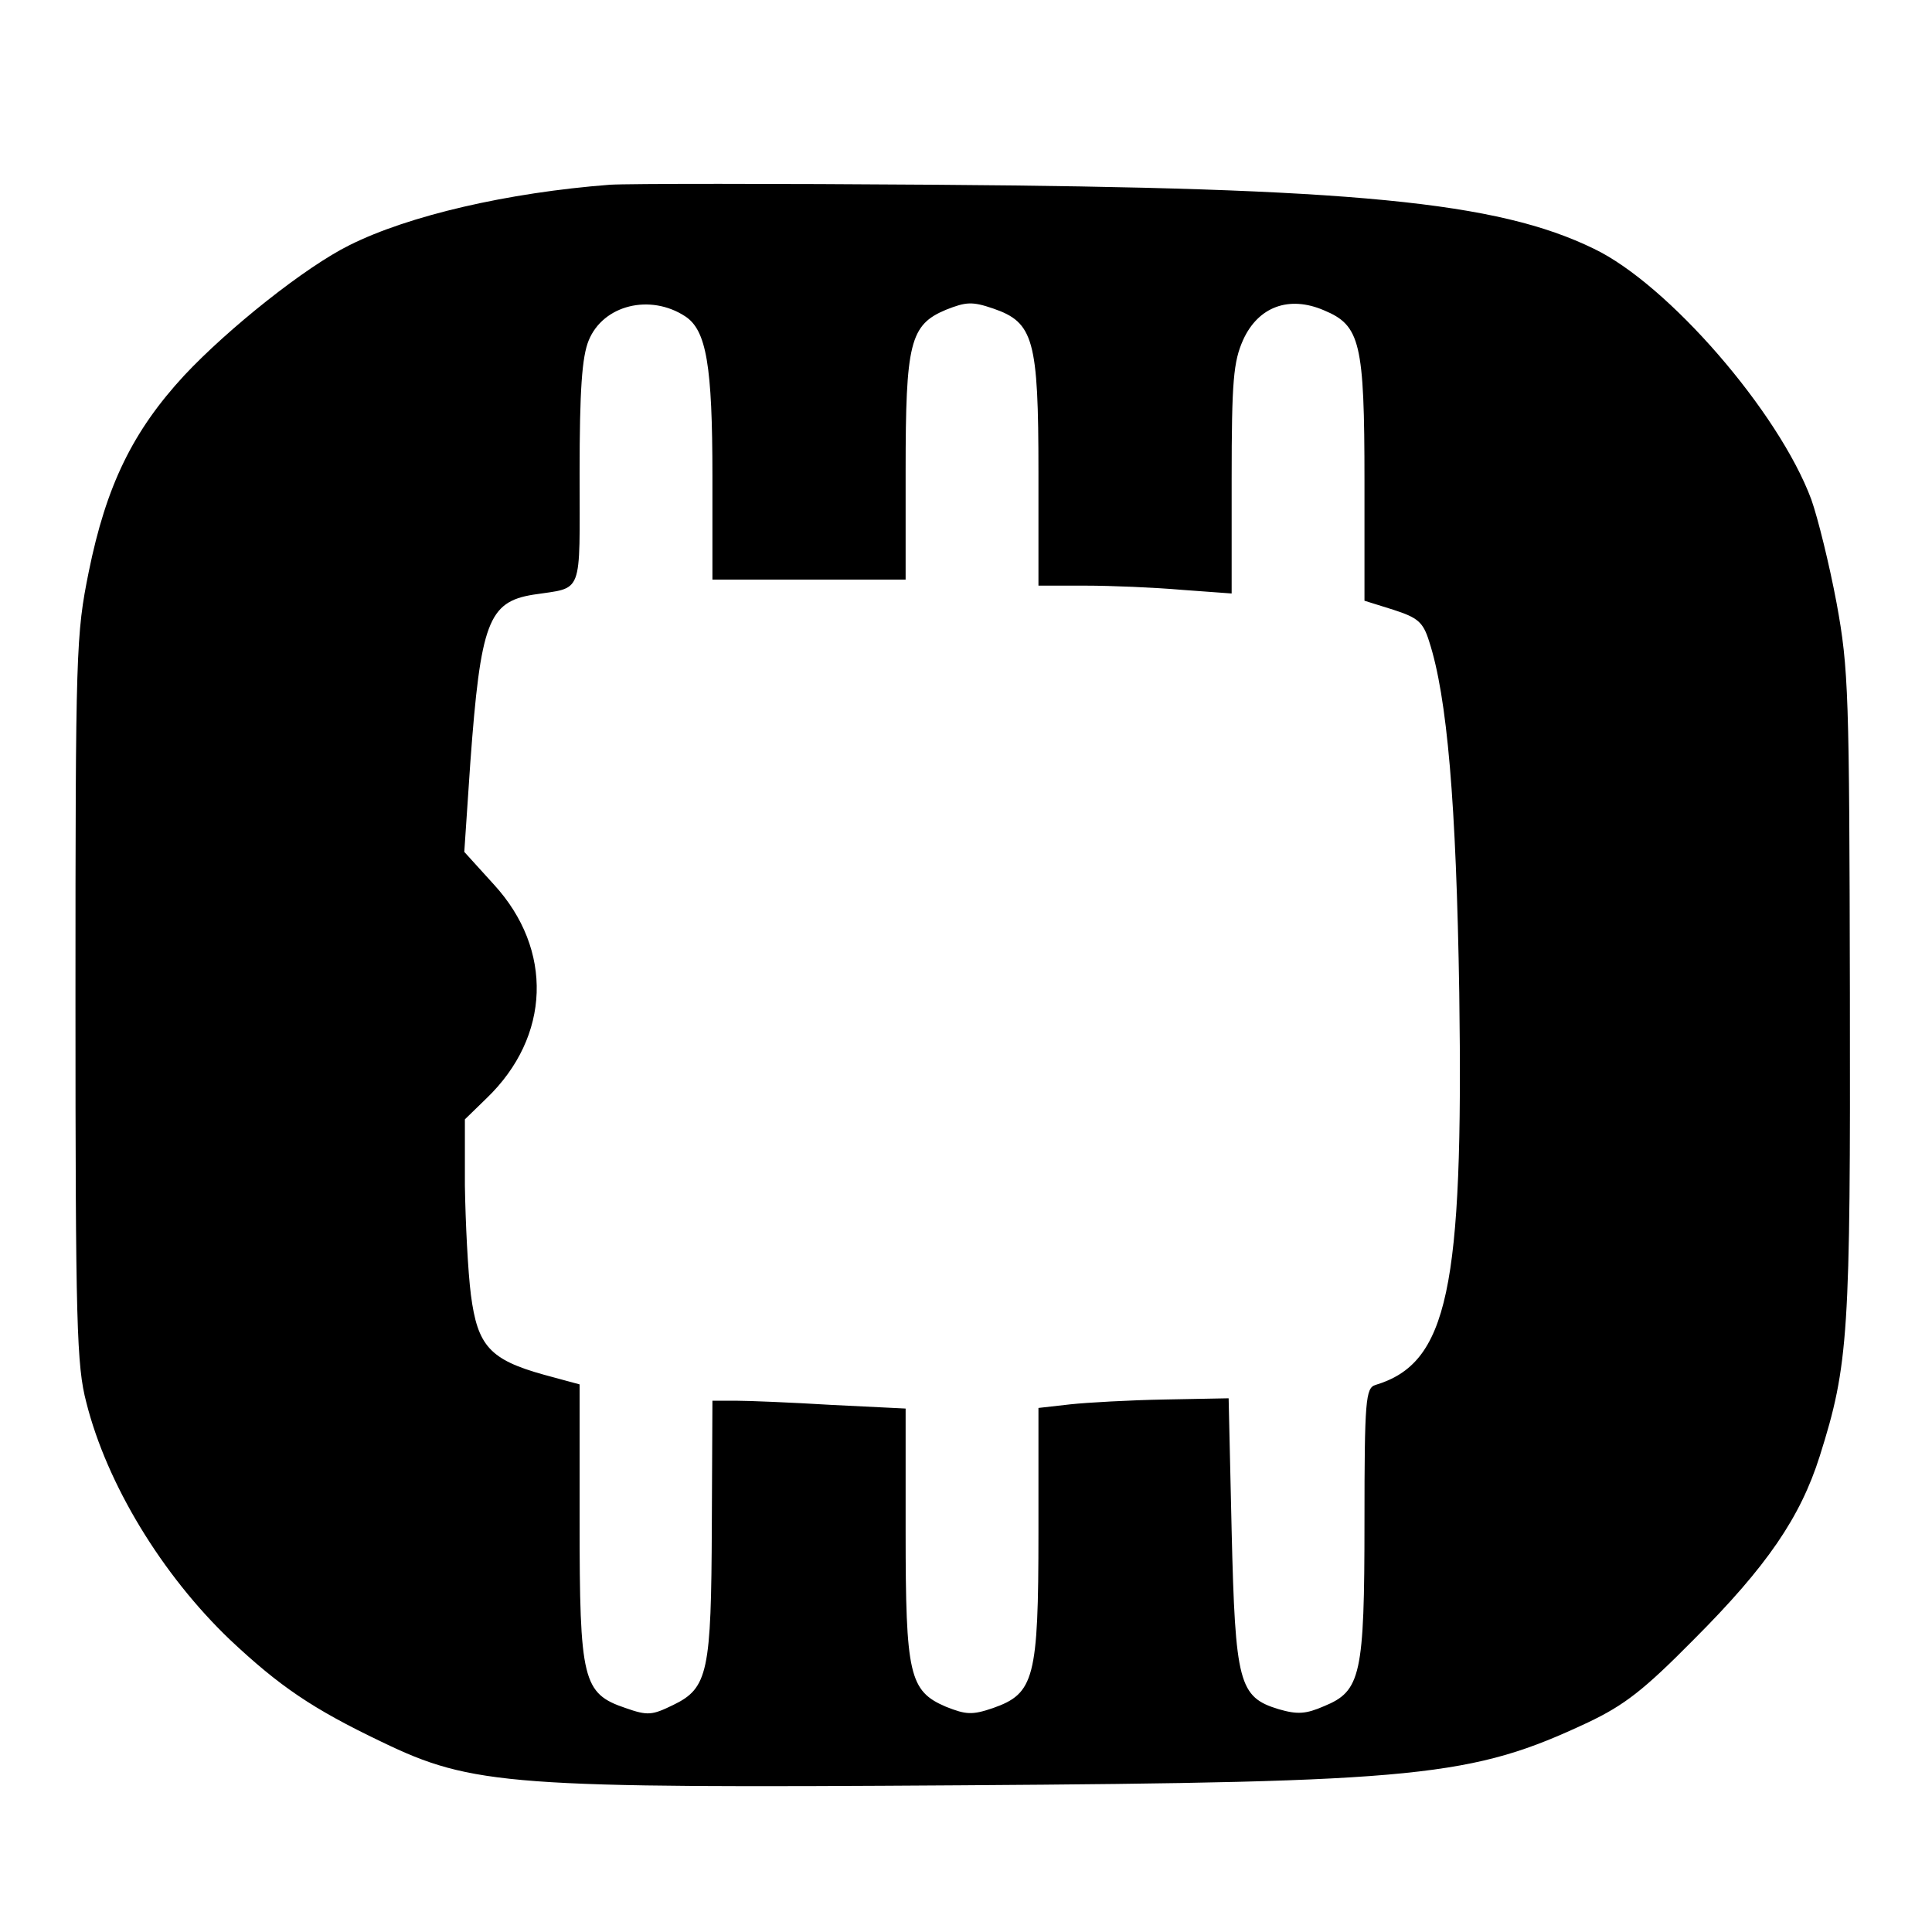
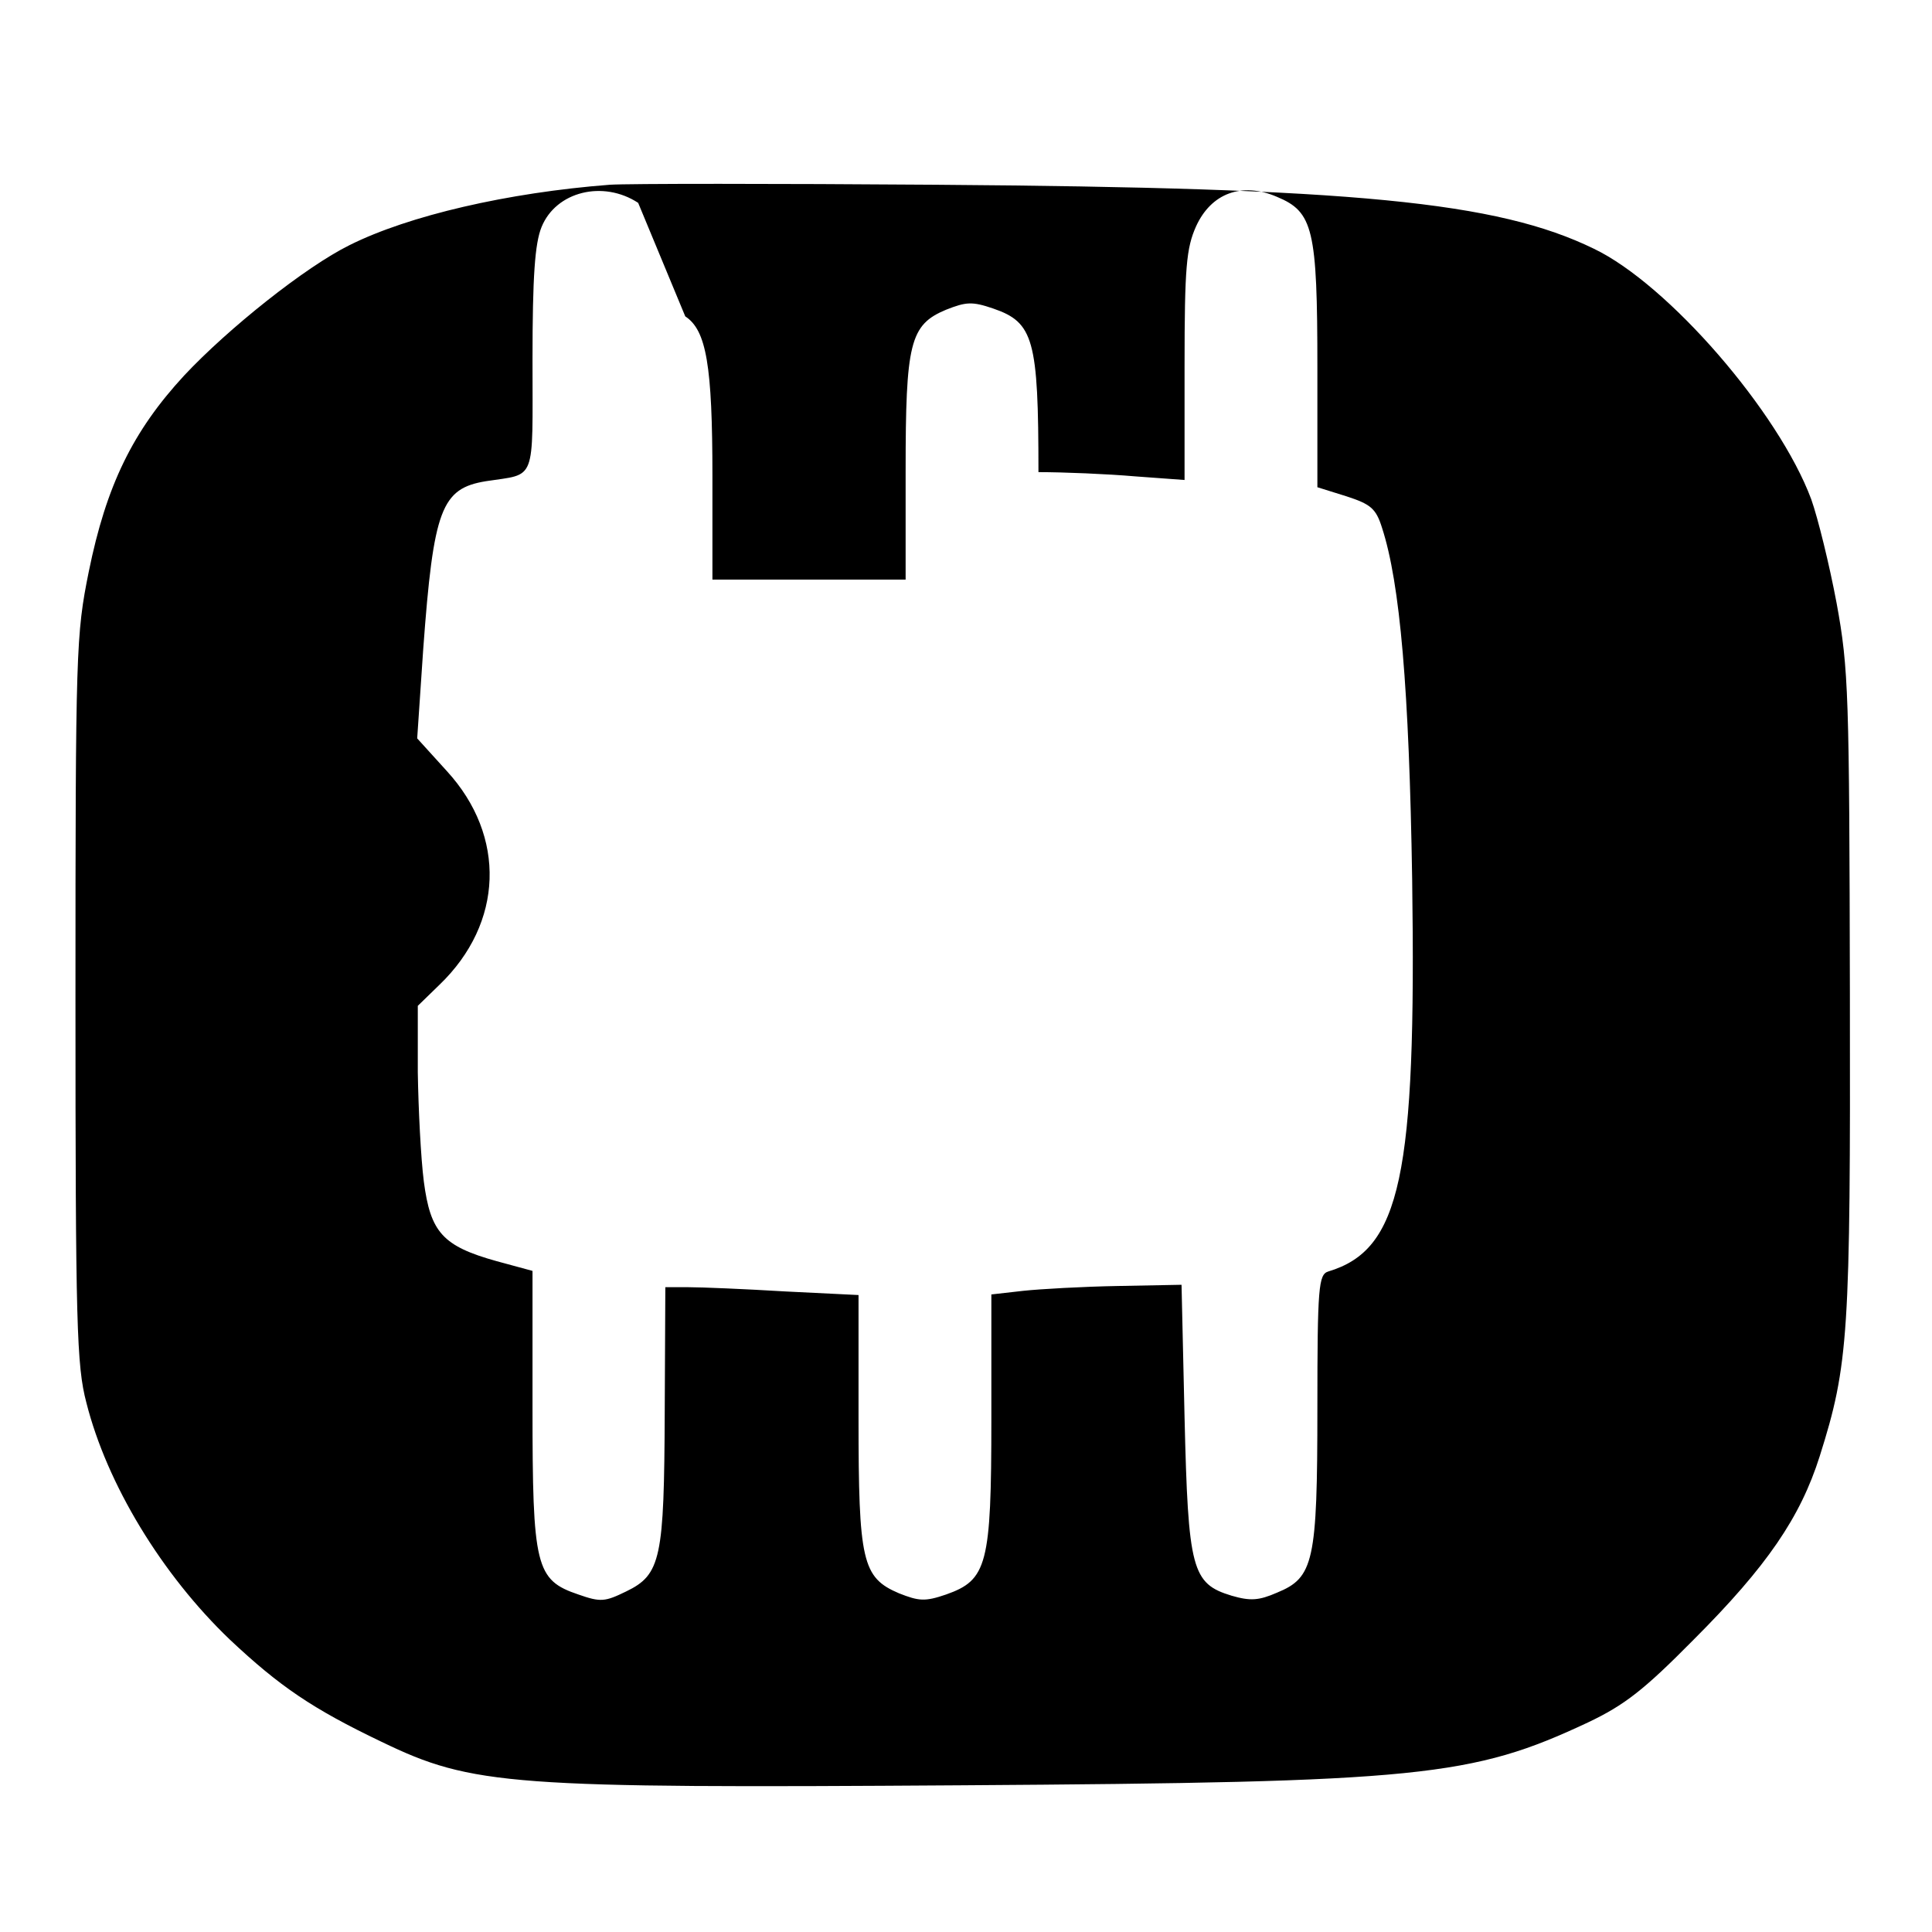
<svg xmlns="http://www.w3.org/2000/svg" version="1.0" width="320pt" height="320pt" viewBox="0 0 320 320" preserveAspectRatio="xMidYMid meet">
  <g transform="translate(0,320) scale(0.1,-0.1)" fill="#000000" stroke="none">
-     <path d="M1010 2894 c-169 -13 -333 -51 -431 -100 -73 -36 -201 -138 -274 -216 -85 -92 -129 -182 -158 -325 -21 -104 -22 -129 -22 -708 0 -540 2 -607 18 -668 34 -135 125 -285 238 -393 82 -77 136 -114 251 -169 151 -73 213 -77 962 -72 760 5 844 14 1036 104 61 29 93 54 175 137 122 122 177 203 209 304 48 152 51 201 50 767 -1 496 -2 537 -22 646 -12 64 -31 141 -42 172 -54 145 -237 356 -360 415 -160 78 -397 101 -1090 106 -267 2 -510 2 -540 0z m125 -218 c35 -23 45 -81 45 -265 l0 -171 160 0 160 0 0 180 c0 212 7 242 67 267 33 13 43 14 78 2 67 -23 75 -51 75 -271 l0 -188 78 0 c42 0 114 -3 160 -7 l82 -6 0 189 c0 164 3 195 19 231 25 55 76 74 134 49 60 -25 67 -53 67 -283 l0 -198 48 -15 c40 -13 49 -20 59 -52 30 -92 45 -267 50 -583 7 -491 -19 -613 -139 -649 -16 -5 -18 -25 -18 -226 0 -255 -6 -281 -67 -306 -30 -13 -44 -14 -75 -5 -66 20 -72 43 -78 295 l-5 220 -105 -2 c-58 -1 -129 -5 -157 -8 l-53 -6 0 -207 c0 -241 -7 -266 -75 -290 -35 -12 -45 -11 -78 2 -61 26 -67 53 -67 290 l0 204 -122 6 c-66 4 -138 7 -160 7 l-38 0 -1 -207 c-1 -242 -6 -269 -64 -297 -35 -17 -42 -18 -79 -5 -71 24 -76 46 -76 310 l0 226 -59 16 c-90 25 -110 48 -121 132 -5 39 -9 120 -10 181 l0 110 36 35 c106 102 111 246 12 354 l-49 54 10 148 c17 232 30 266 104 278 84 13 77 -5 77 201 0 139 4 193 15 220 24 59 102 78 160 40z" />
+     <path d="M1010 2894 c-169 -13 -333 -51 -431 -100 -73 -36 -201 -138 -274 -216 -85 -92 -129 -182 -158 -325 -21 -104 -22 -129 -22 -708 0 -540 2 -607 18 -668 34 -135 125 -285 238 -393 82 -77 136 -114 251 -169 151 -73 213 -77 962 -72 760 5 844 14 1036 104 61 29 93 54 175 137 122 122 177 203 209 304 48 152 51 201 50 767 -1 496 -2 537 -22 646 -12 64 -31 141 -42 172 -54 145 -237 356 -360 415 -160 78 -397 101 -1090 106 -267 2 -510 2 -540 0z m125 -218 c35 -23 45 -81 45 -265 l0 -171 160 0 160 0 0 180 c0 212 7 242 67 267 33 13 43 14 78 2 67 -23 75 -51 75 -271 c42 0 114 -3 160 -7 l82 -6 0 189 c0 164 3 195 19 231 25 55 76 74 134 49 60 -25 67 -53 67 -283 l0 -198 48 -15 c40 -13 49 -20 59 -52 30 -92 45 -267 50 -583 7 -491 -19 -613 -139 -649 -16 -5 -18 -25 -18 -226 0 -255 -6 -281 -67 -306 -30 -13 -44 -14 -75 -5 -66 20 -72 43 -78 295 l-5 220 -105 -2 c-58 -1 -129 -5 -157 -8 l-53 -6 0 -207 c0 -241 -7 -266 -75 -290 -35 -12 -45 -11 -78 2 -61 26 -67 53 -67 290 l0 204 -122 6 c-66 4 -138 7 -160 7 l-38 0 -1 -207 c-1 -242 -6 -269 -64 -297 -35 -17 -42 -18 -79 -5 -71 24 -76 46 -76 310 l0 226 -59 16 c-90 25 -110 48 -121 132 -5 39 -9 120 -10 181 l0 110 36 35 c106 102 111 246 12 354 l-49 54 10 148 c17 232 30 266 104 278 84 13 77 -5 77 201 0 139 4 193 15 220 24 59 102 78 160 40z" />
  </g>
</svg>